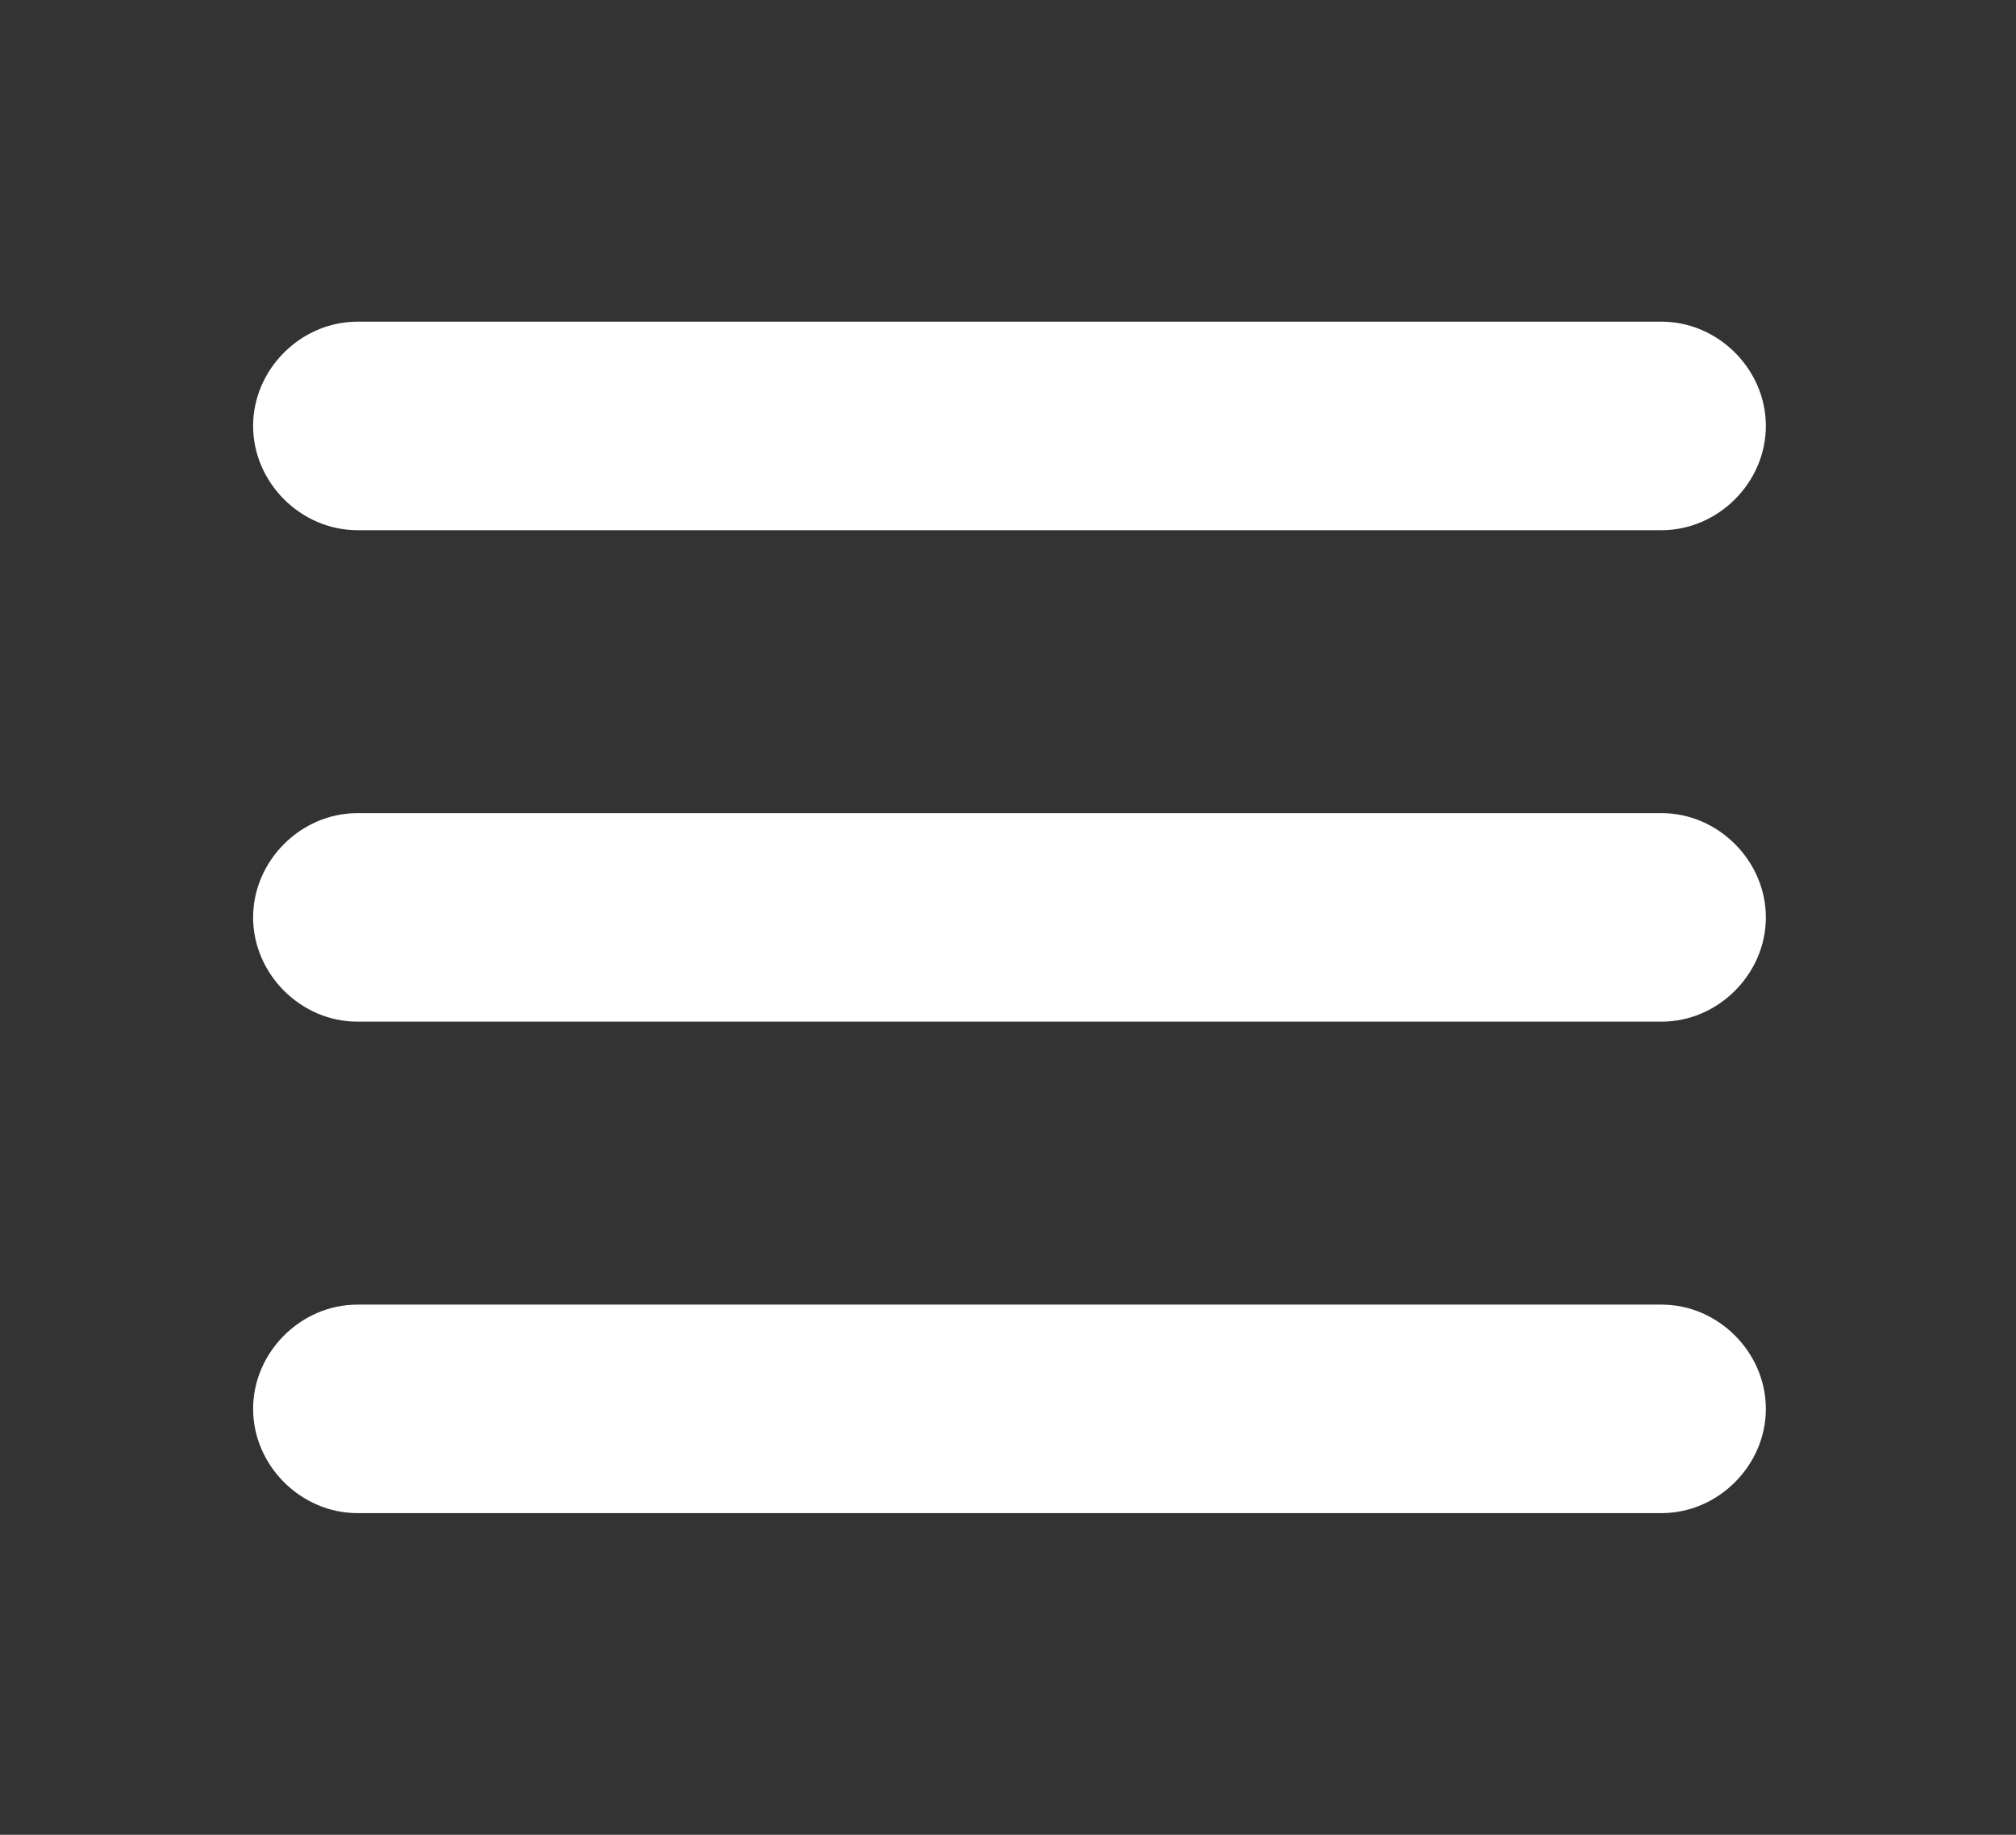
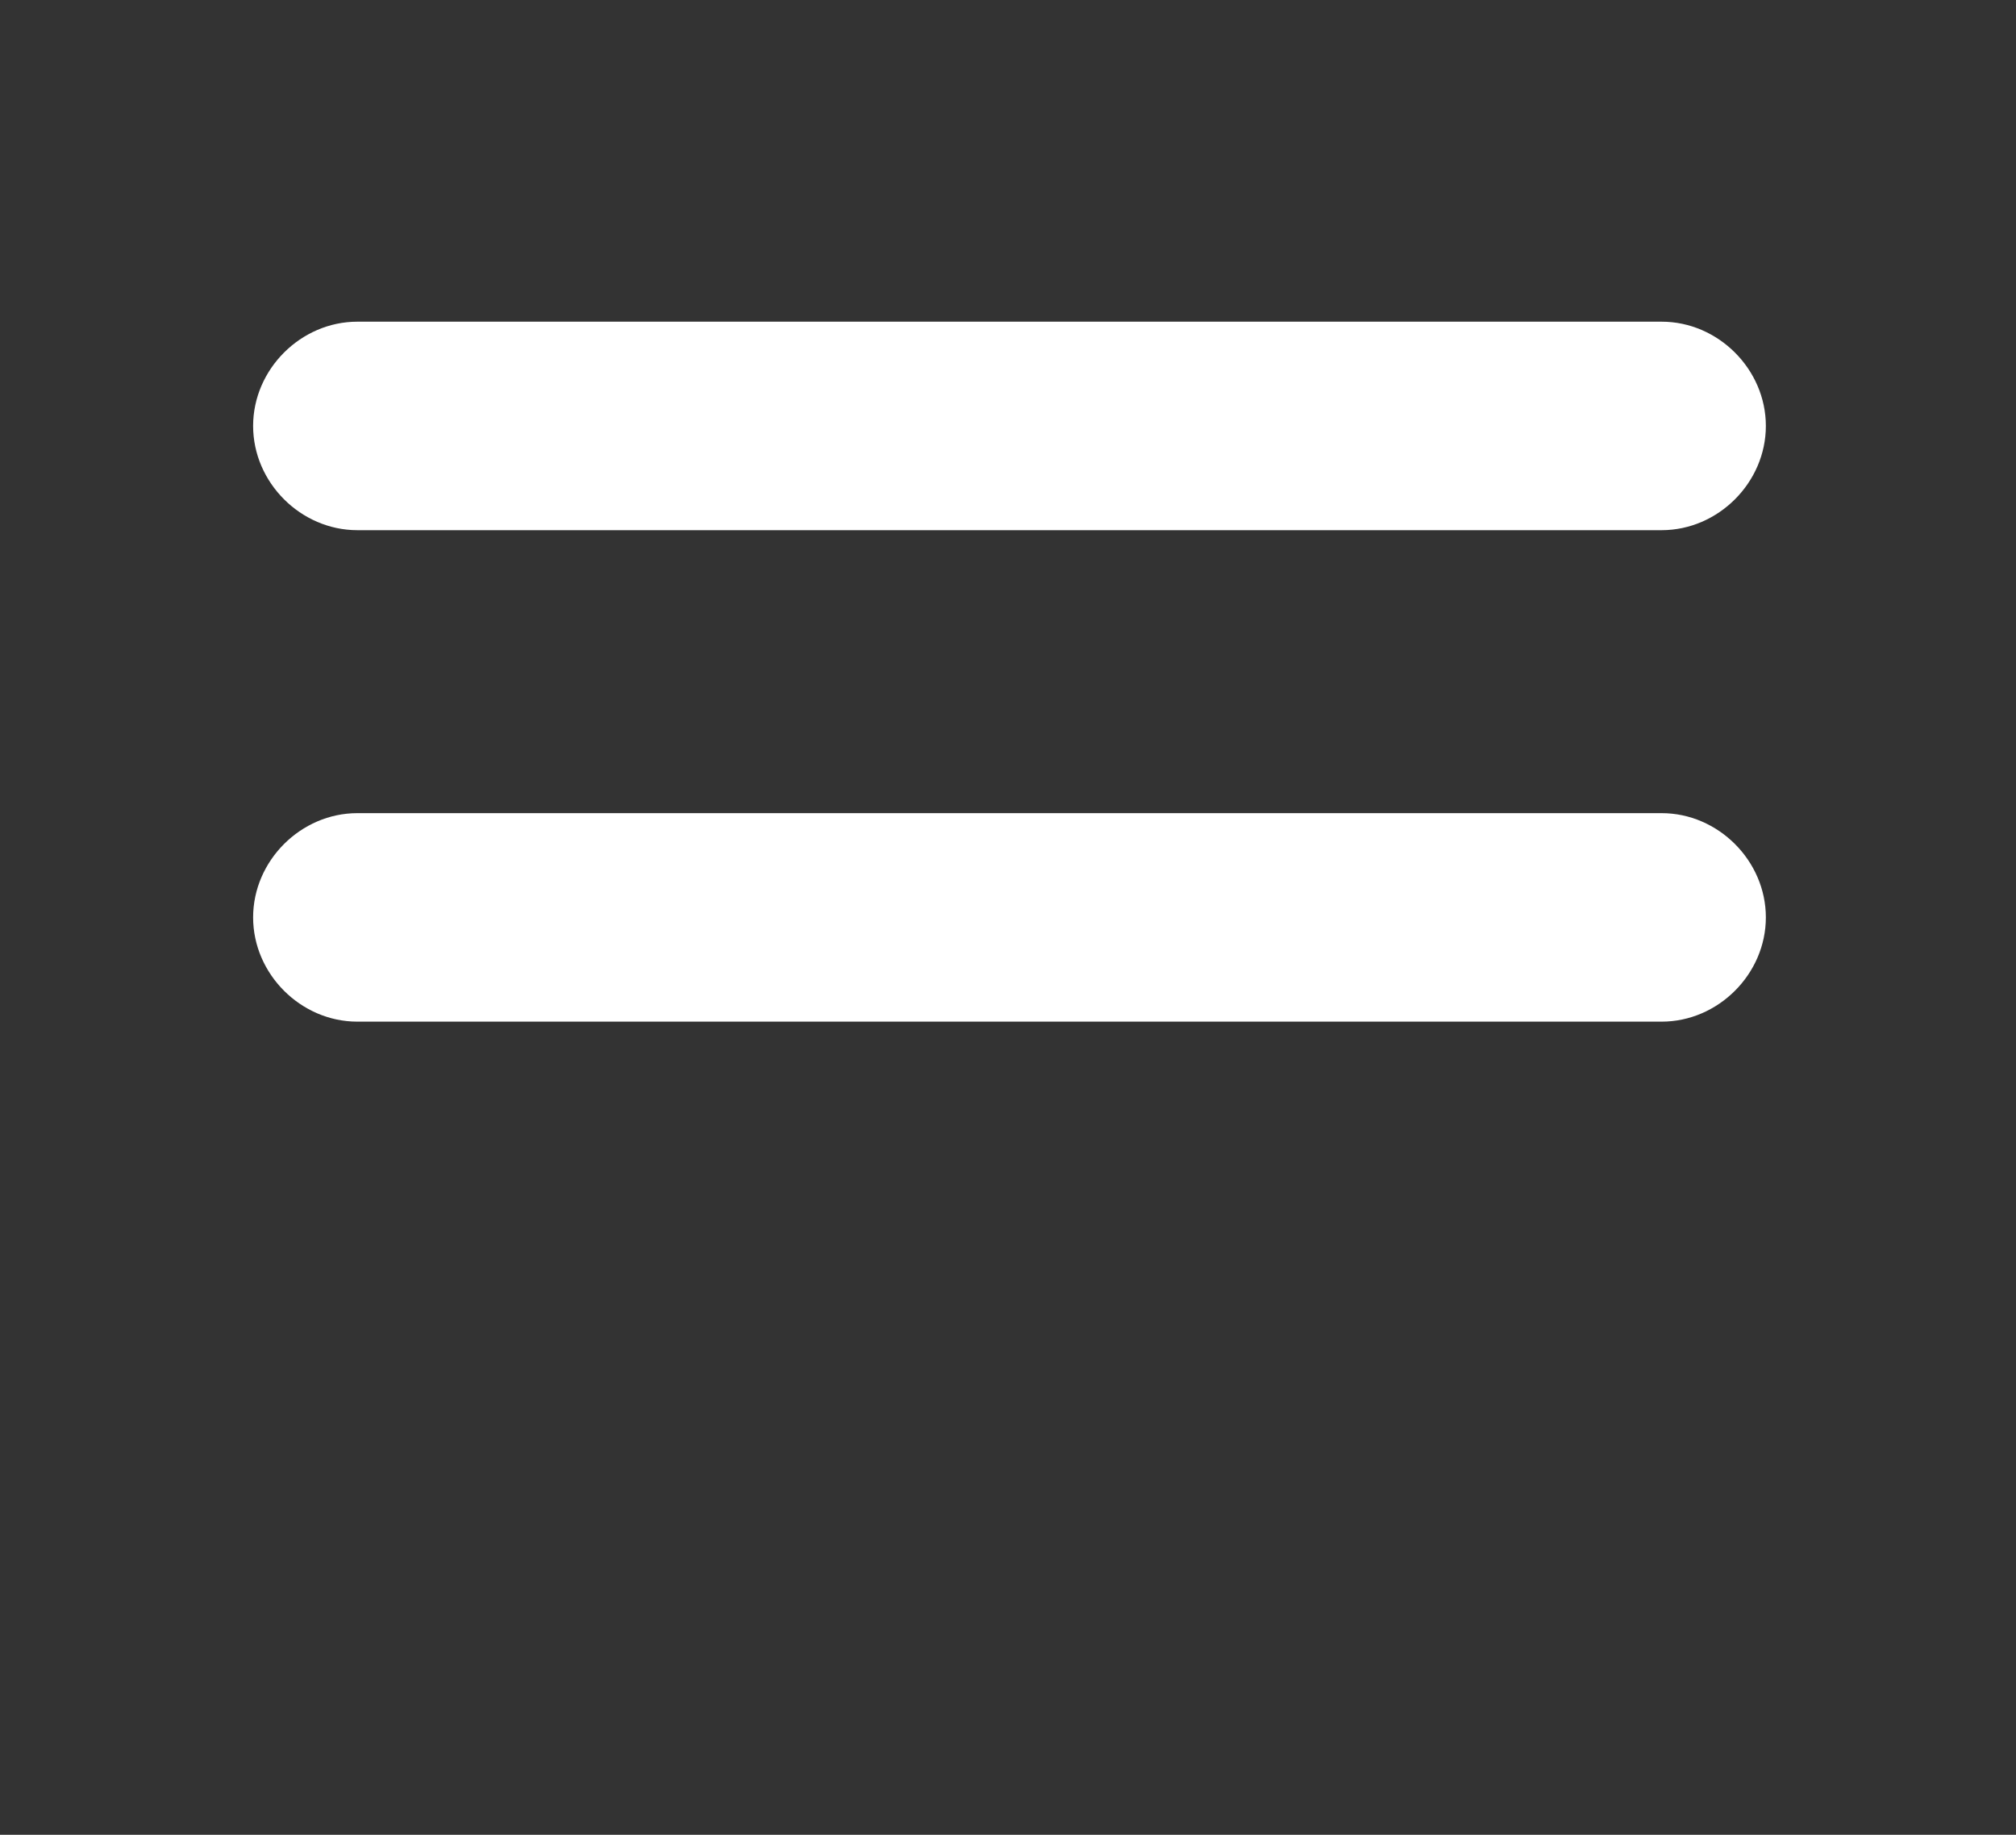
<svg xmlns="http://www.w3.org/2000/svg" id="Layer_1" data-name="Layer 1" viewBox="0 0 67.7 61.6">
  <rect x="0" y="0" width="67.7" height="61.6" fill="#333333" stroke="none" />
  <defs>
    <style>      .cls-1 {        fill: #fff;        stroke-width: 0px;      }    </style>
  </defs>
  <path class="cls-1" d="M55.8,10.8H12c-1.9,0-3.5,1.6-3.5,3.5s1.6,3.5,3.5,3.5h43.8c1.9,0,3.5-1.6,3.5-3.5s-1.6-3.5-3.5-3.5Z" />
-   <path class="cls-1" d="M55.8,27.3H12c-1.9,0-3.5,1.6-3.5,3.5s1.6,3.5,3.5,3.5h43.8c1.9,0,3.5-1.6,3.5-3.5s-1.6-3.5-3.5-3.5Z" />
-   <path class="cls-1" d="M59.3,47.3c0-1.9-1.6-3.5-3.5-3.5H12c-1.9,0-3.5,1.6-3.5,3.5s1.6,3.5,3.5,3.5h43.8c1.9,0,3.5-1.6,3.5-3.5Z" />
+   <path class="cls-1" d="M55.8,27.3H12c-1.9,0-3.5,1.6-3.5,3.5s1.6,3.5,3.5,3.5h43.8c1.9,0,3.5-1.6,3.5-3.5s-1.6-3.5-3.5-3.5" />
</svg>